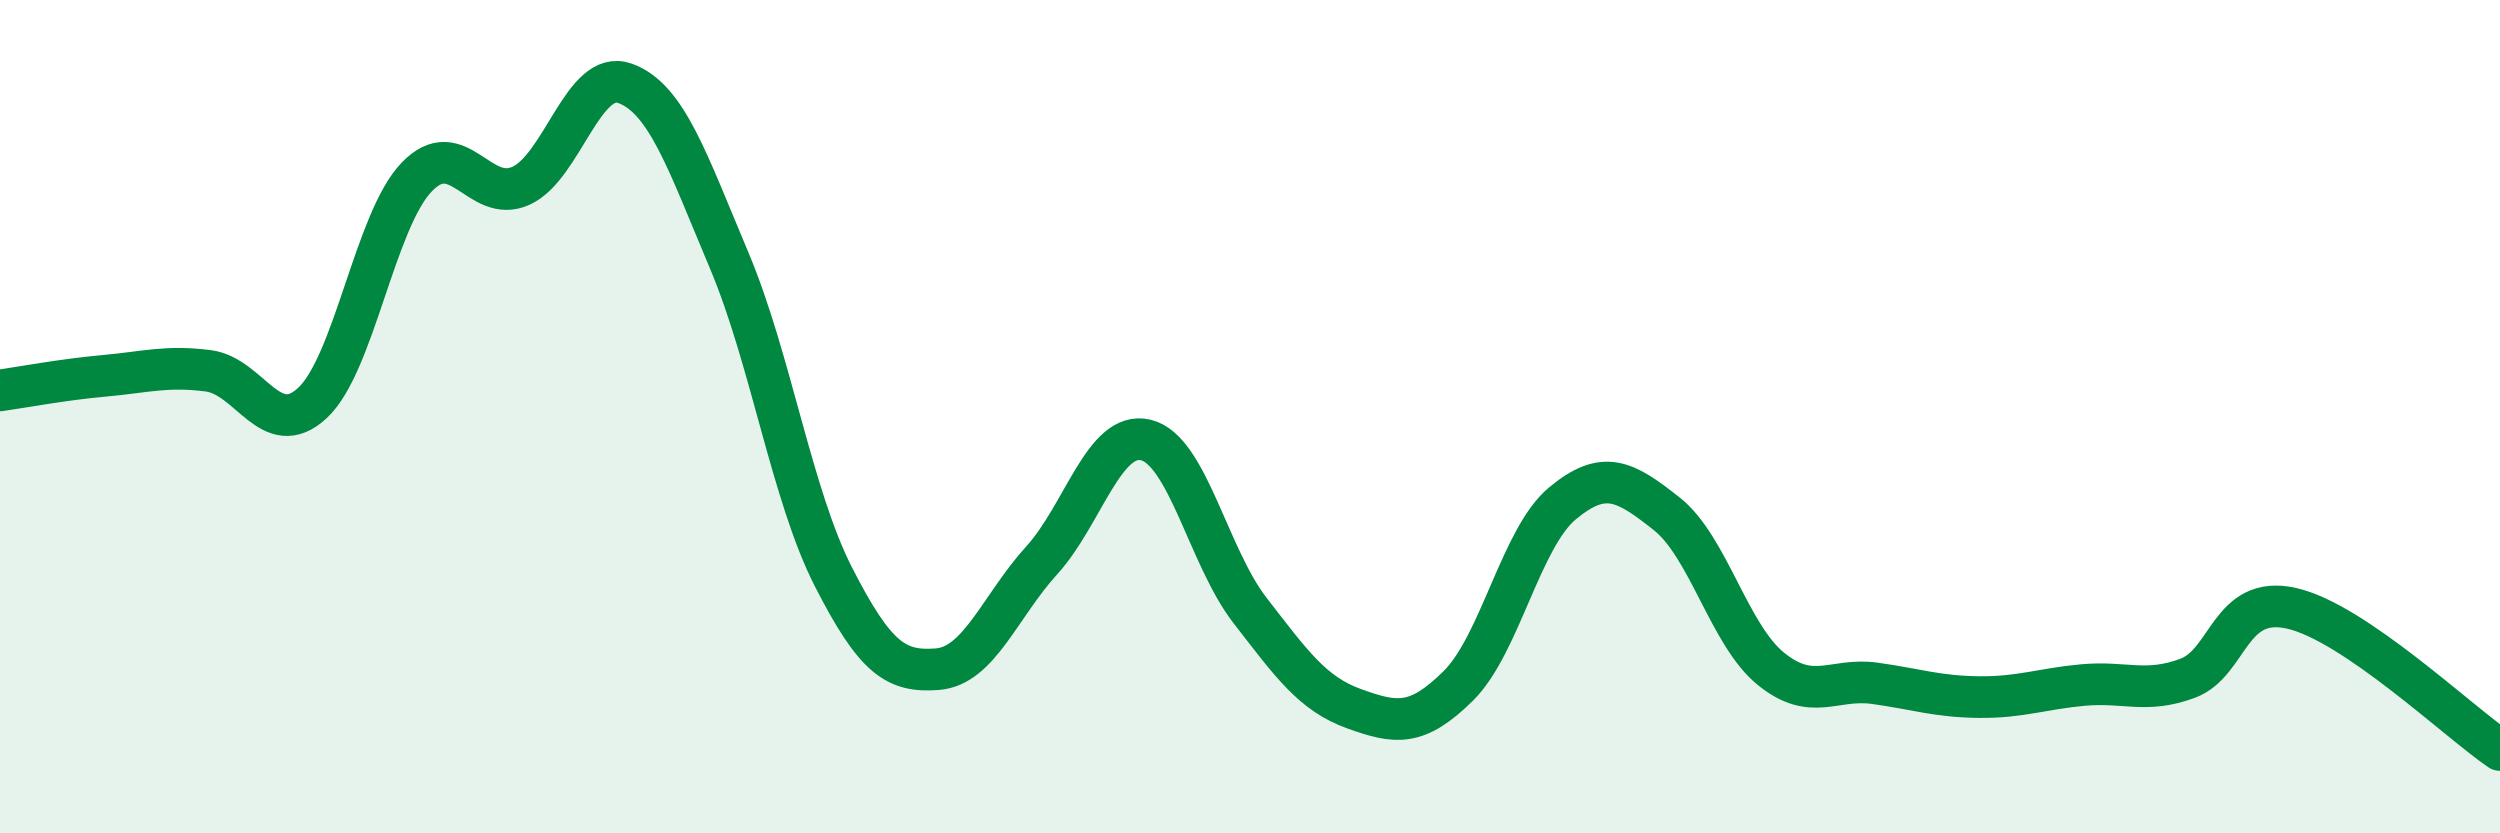
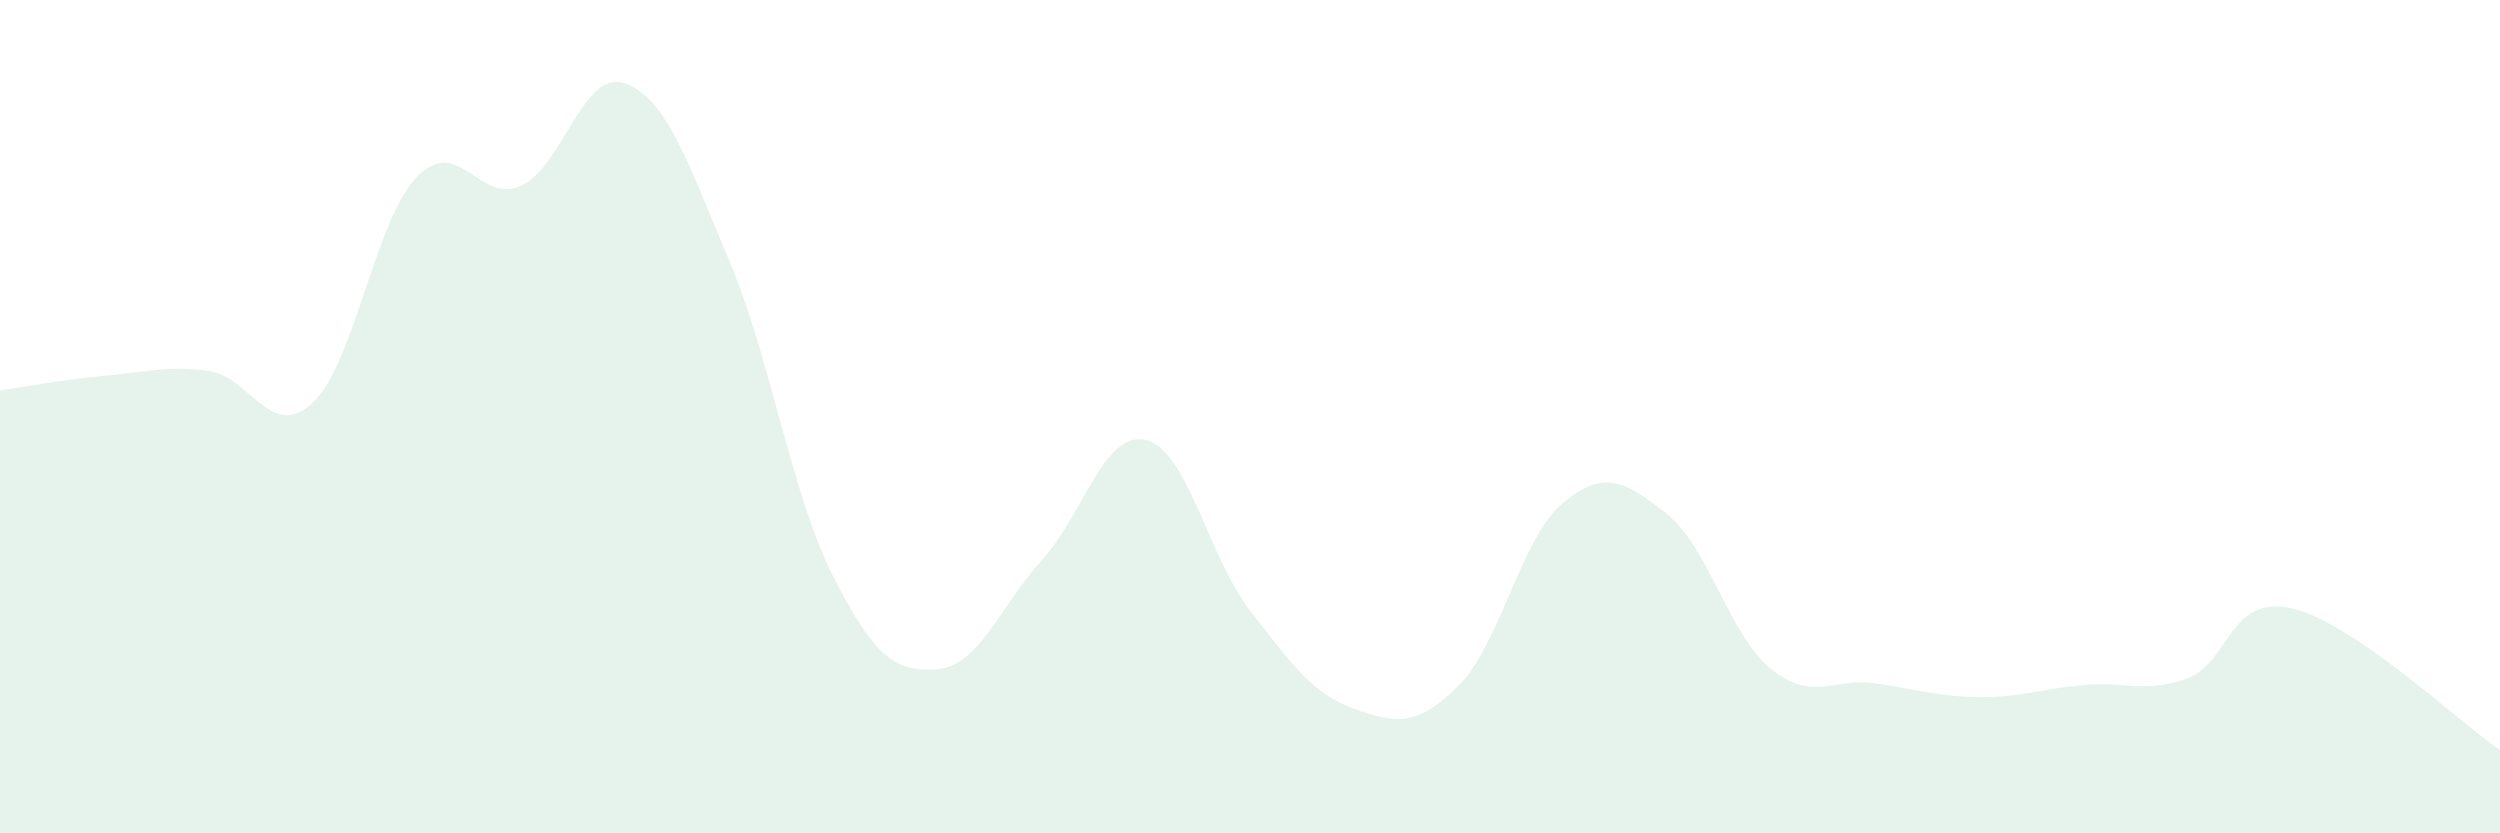
<svg xmlns="http://www.w3.org/2000/svg" width="60" height="20" viewBox="0 0 60 20">
  <path d="M 0,9.37 C 0.5,9.3 1.5,9.11 2.5,9.02 C 3.5,8.93 4,8.77 5,8.9 C 6,9.03 6.5,10.6 7.5,9.67 C 8.5,8.74 9,5.29 10,4.25 C 11,3.21 11.5,4.91 12.5,4.46 C 13.5,4.01 14,1.64 15,2 C 16,2.36 16.5,3.88 17.5,6.25 C 18.5,8.62 19,11.88 20,13.84 C 21,15.8 21.5,16.14 22.5,16.06 C 23.5,15.98 24,14.55 25,13.45 C 26,12.35 26.5,10.32 27.5,10.56 C 28.5,10.8 29,13.36 30,14.65 C 31,15.94 31.5,16.65 32.5,17.01 C 33.5,17.37 34,17.45 35,16.46 C 36,15.47 36.5,12.91 37.5,12.08 C 38.5,11.25 39,11.54 40,12.33 C 41,13.12 41.5,15.24 42.5,16.05 C 43.5,16.86 44,16.26 45,16.4 C 46,16.54 46.5,16.72 47.5,16.73 C 48.5,16.74 49,16.53 50,16.44 C 51,16.35 51.5,16.65 52.5,16.28 C 53.5,15.91 53.5,14.26 55,14.6 C 56.5,14.94 59,17.32 60,18L60 20L0 20Z" fill="#008740" opacity="0.1" stroke-linecap="round" stroke-linejoin="round" />
-   <path d="M 0,9.37 C 0.5,9.3 1.5,9.11 2.5,9.02 C 3.5,8.93 4,8.77 5,8.9 C 6,9.03 6.5,10.6 7.5,9.67 C 8.5,8.74 9,5.29 10,4.25 C 11,3.21 11.5,4.91 12.5,4.46 C 13.5,4.01 14,1.64 15,2 C 16,2.36 16.5,3.88 17.5,6.25 C 18.5,8.62 19,11.88 20,13.84 C 21,15.8 21.5,16.14 22.5,16.06 C 23.5,15.98 24,14.55 25,13.45 C 26,12.35 26.5,10.32 27.5,10.56 C 28.5,10.8 29,13.36 30,14.65 C 31,15.94 31.5,16.65 32.5,17.01 C 33.5,17.37 34,17.45 35,16.46 C 36,15.47 36.5,12.91 37.5,12.08 C 38.5,11.25 39,11.54 40,12.33 C 41,13.12 41.5,15.24 42.5,16.05 C 43.5,16.86 44,16.26 45,16.4 C 46,16.54 46.5,16.72 47.5,16.73 C 48.5,16.74 49,16.53 50,16.44 C 51,16.35 51.5,16.65 52.5,16.28 C 53.5,15.91 53.5,14.26 55,14.6 C 56.5,14.94 59,17.32 60,18" stroke="#008740" stroke-width="1" fill="none" stroke-linecap="round" stroke-linejoin="round" />
</svg>